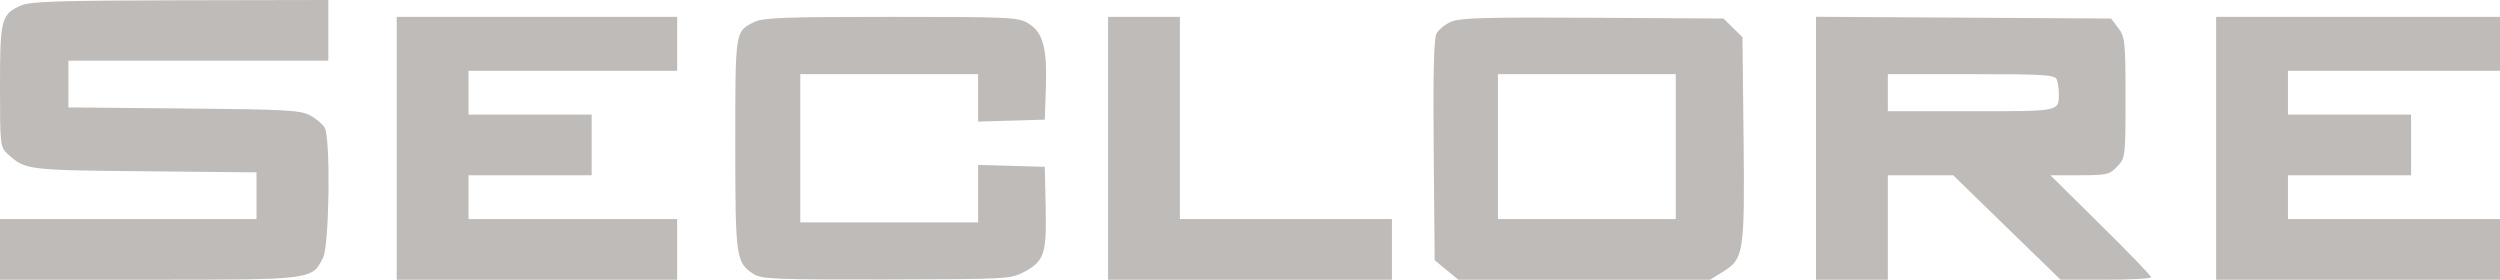
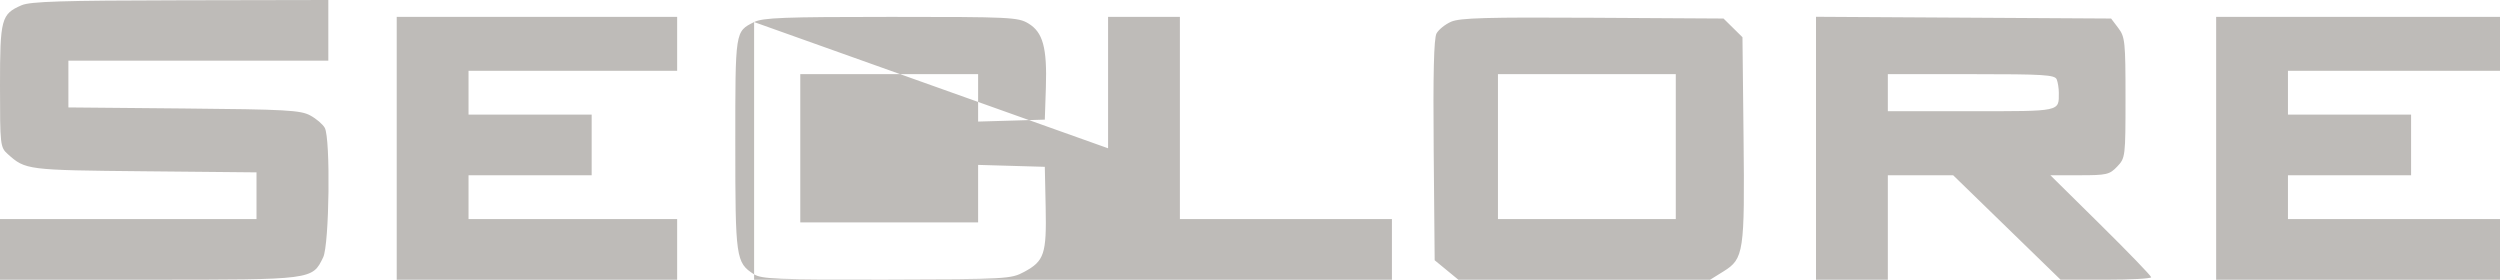
<svg xmlns="http://www.w3.org/2000/svg" width="143" height="16" viewBox="0 0 143 16" fill="none">
-   <path fill-rule="evenodd" clip-rule="evenodd" d="M1.238 0.299C0.071 0.803 0 1.068 0 4.925C0 8.298 0.015 8.428 0.44 8.81C1.458 9.723 1.527 9.732 8.265 9.797L14.672 9.859V11.195V12.53H7.336H0V14.265V16H8.494C17.925 16 17.86 16.008 18.486 14.718C18.837 13.992 18.913 7.931 18.578 7.315C18.468 7.111 18.093 6.791 17.747 6.604C17.188 6.303 16.376 6.258 10.515 6.205L3.912 6.145V4.808V3.47H11.346H18.78V1.735V0L10.319 0.016C3.551 0.028 1.734 0.085 1.238 0.299ZM22.692 8.482V16H30.713H38.733V14.265V12.53H32.767H26.8V11.277V10.024H30.322H33.843V8.289V6.554H30.322H26.8V5.301V4.048H32.767H38.733V2.506V0.964H30.713H22.692V8.482ZM43.135 1.262C42.044 1.813 42.059 1.717 42.059 8.239C42.059 14.768 42.095 15.022 43.118 15.682C43.553 15.963 44.427 15.998 50.708 15.984C57.607 15.969 57.828 15.957 58.584 15.551C59.733 14.932 59.868 14.525 59.812 11.855L59.763 9.542L57.855 9.487L55.948 9.432V11.077V12.723H50.862H45.776V8.482V4.241H50.862H55.948V5.597V6.954L57.855 6.899L59.763 6.843L59.824 5.012C59.899 2.733 59.656 1.842 58.823 1.341C58.233 0.986 57.79 0.965 50.96 0.966C44.834 0.966 43.631 1.012 43.135 1.262ZM63.382 8.482V16H71.5H79.618V14.265V12.53H73.554H67.49V6.747V0.964H65.436H63.382V8.482ZM83.008 1.241C82.667 1.389 82.29 1.692 82.169 1.913C82.017 2.193 81.968 4.238 82.007 8.601L82.063 14.886L82.741 15.443L83.418 16H90.619H97.819L98.589 15.521C99.746 14.801 99.801 14.431 99.731 7.859L99.669 2.129L99.127 1.594L98.585 1.06L91.107 1.016C85.055 0.98 83.51 1.023 83.008 1.241ZM103.875 8.48V16H105.929H107.984V13.012V10.024H109.852H111.72L114.791 13.01L117.862 15.996L120.455 15.998C121.88 15.999 123.047 15.936 123.047 15.858C123.047 15.78 121.749 14.435 120.164 12.87L117.281 10.024H118.956C120.504 10.024 120.667 9.987 121.105 9.526C121.57 9.037 121.579 8.963 121.579 5.588C121.579 2.39 121.551 2.11 121.167 1.604L120.755 1.06L112.315 1.01L103.875 0.96V8.48ZM126.764 8.482V16H134.882H143V14.265V12.53H136.936H130.871V11.277V10.024H134.393H137.914V8.289V6.554H134.393H130.871V5.301V4.048H136.936H143V2.506V0.964H134.882H126.764V8.482ZM95.855 8.386V12.53H90.769H85.683V8.386V4.241H90.769H95.855V8.386ZM117.646 4.546C117.711 4.714 117.765 5.053 117.765 5.301C117.765 6.396 117.926 6.361 112.755 6.361H107.984V5.301V4.241H112.755C116.927 4.241 117.542 4.279 117.646 4.546Z" fill="#BEBBB8" />
+   <path fill-rule="evenodd" clip-rule="evenodd" d="M1.238 0.299C0.071 0.803 0 1.068 0 4.925C0 8.298 0.015 8.428 0.44 8.81C1.458 9.723 1.527 9.732 8.265 9.797L14.672 9.859V11.195V12.53H7.336H0V14.265V16H8.494C17.925 16 17.86 16.008 18.486 14.718C18.837 13.992 18.913 7.931 18.578 7.315C18.468 7.111 18.093 6.791 17.747 6.604C17.188 6.303 16.376 6.258 10.515 6.205L3.912 6.145V4.808V3.47H11.346H18.78V1.735V0L10.319 0.016C3.551 0.028 1.734 0.085 1.238 0.299ZM22.692 8.482V16H30.713H38.733V14.265V12.53H32.767H26.8V11.277V10.024H30.322H33.843V8.289V6.554H30.322H26.8V5.301V4.048H32.767H38.733V2.506V0.964H30.713H22.692V8.482ZM43.135 1.262C42.044 1.813 42.059 1.717 42.059 8.239C42.059 14.768 42.095 15.022 43.118 15.682C43.553 15.963 44.427 15.998 50.708 15.984C57.607 15.969 57.828 15.957 58.584 15.551C59.733 14.932 59.868 14.525 59.812 11.855L59.763 9.542L57.855 9.487L55.948 9.432V11.077V12.723H50.862H45.776V8.482V4.241H50.862H55.948V5.597V6.954L57.855 6.899L59.763 6.843L59.824 5.012C59.899 2.733 59.656 1.842 58.823 1.341C58.233 0.986 57.79 0.965 50.96 0.966C44.834 0.966 43.631 1.012 43.135 1.262ZV16H71.5H79.618V14.265V12.53H73.554H67.49V6.747V0.964H65.436H63.382V8.482ZM83.008 1.241C82.667 1.389 82.29 1.692 82.169 1.913C82.017 2.193 81.968 4.238 82.007 8.601L82.063 14.886L82.741 15.443L83.418 16H90.619H97.819L98.589 15.521C99.746 14.801 99.801 14.431 99.731 7.859L99.669 2.129L99.127 1.594L98.585 1.06L91.107 1.016C85.055 0.98 83.51 1.023 83.008 1.241ZM103.875 8.48V16H105.929H107.984V13.012V10.024H109.852H111.72L114.791 13.01L117.862 15.996L120.455 15.998C121.88 15.999 123.047 15.936 123.047 15.858C123.047 15.78 121.749 14.435 120.164 12.87L117.281 10.024H118.956C120.504 10.024 120.667 9.987 121.105 9.526C121.57 9.037 121.579 8.963 121.579 5.588C121.579 2.39 121.551 2.11 121.167 1.604L120.755 1.06L112.315 1.01L103.875 0.96V8.48ZM126.764 8.482V16H134.882H143V14.265V12.53H136.936H130.871V11.277V10.024H134.393H137.914V8.289V6.554H134.393H130.871V5.301V4.048H136.936H143V2.506V0.964H134.882H126.764V8.482ZM95.855 8.386V12.53H90.769H85.683V8.386V4.241H90.769H95.855V8.386ZM117.646 4.546C117.711 4.714 117.765 5.053 117.765 5.301C117.765 6.396 117.926 6.361 112.755 6.361H107.984V5.301V4.241H112.755C116.927 4.241 117.542 4.279 117.646 4.546Z" fill="#BEBBB8" />
</svg>